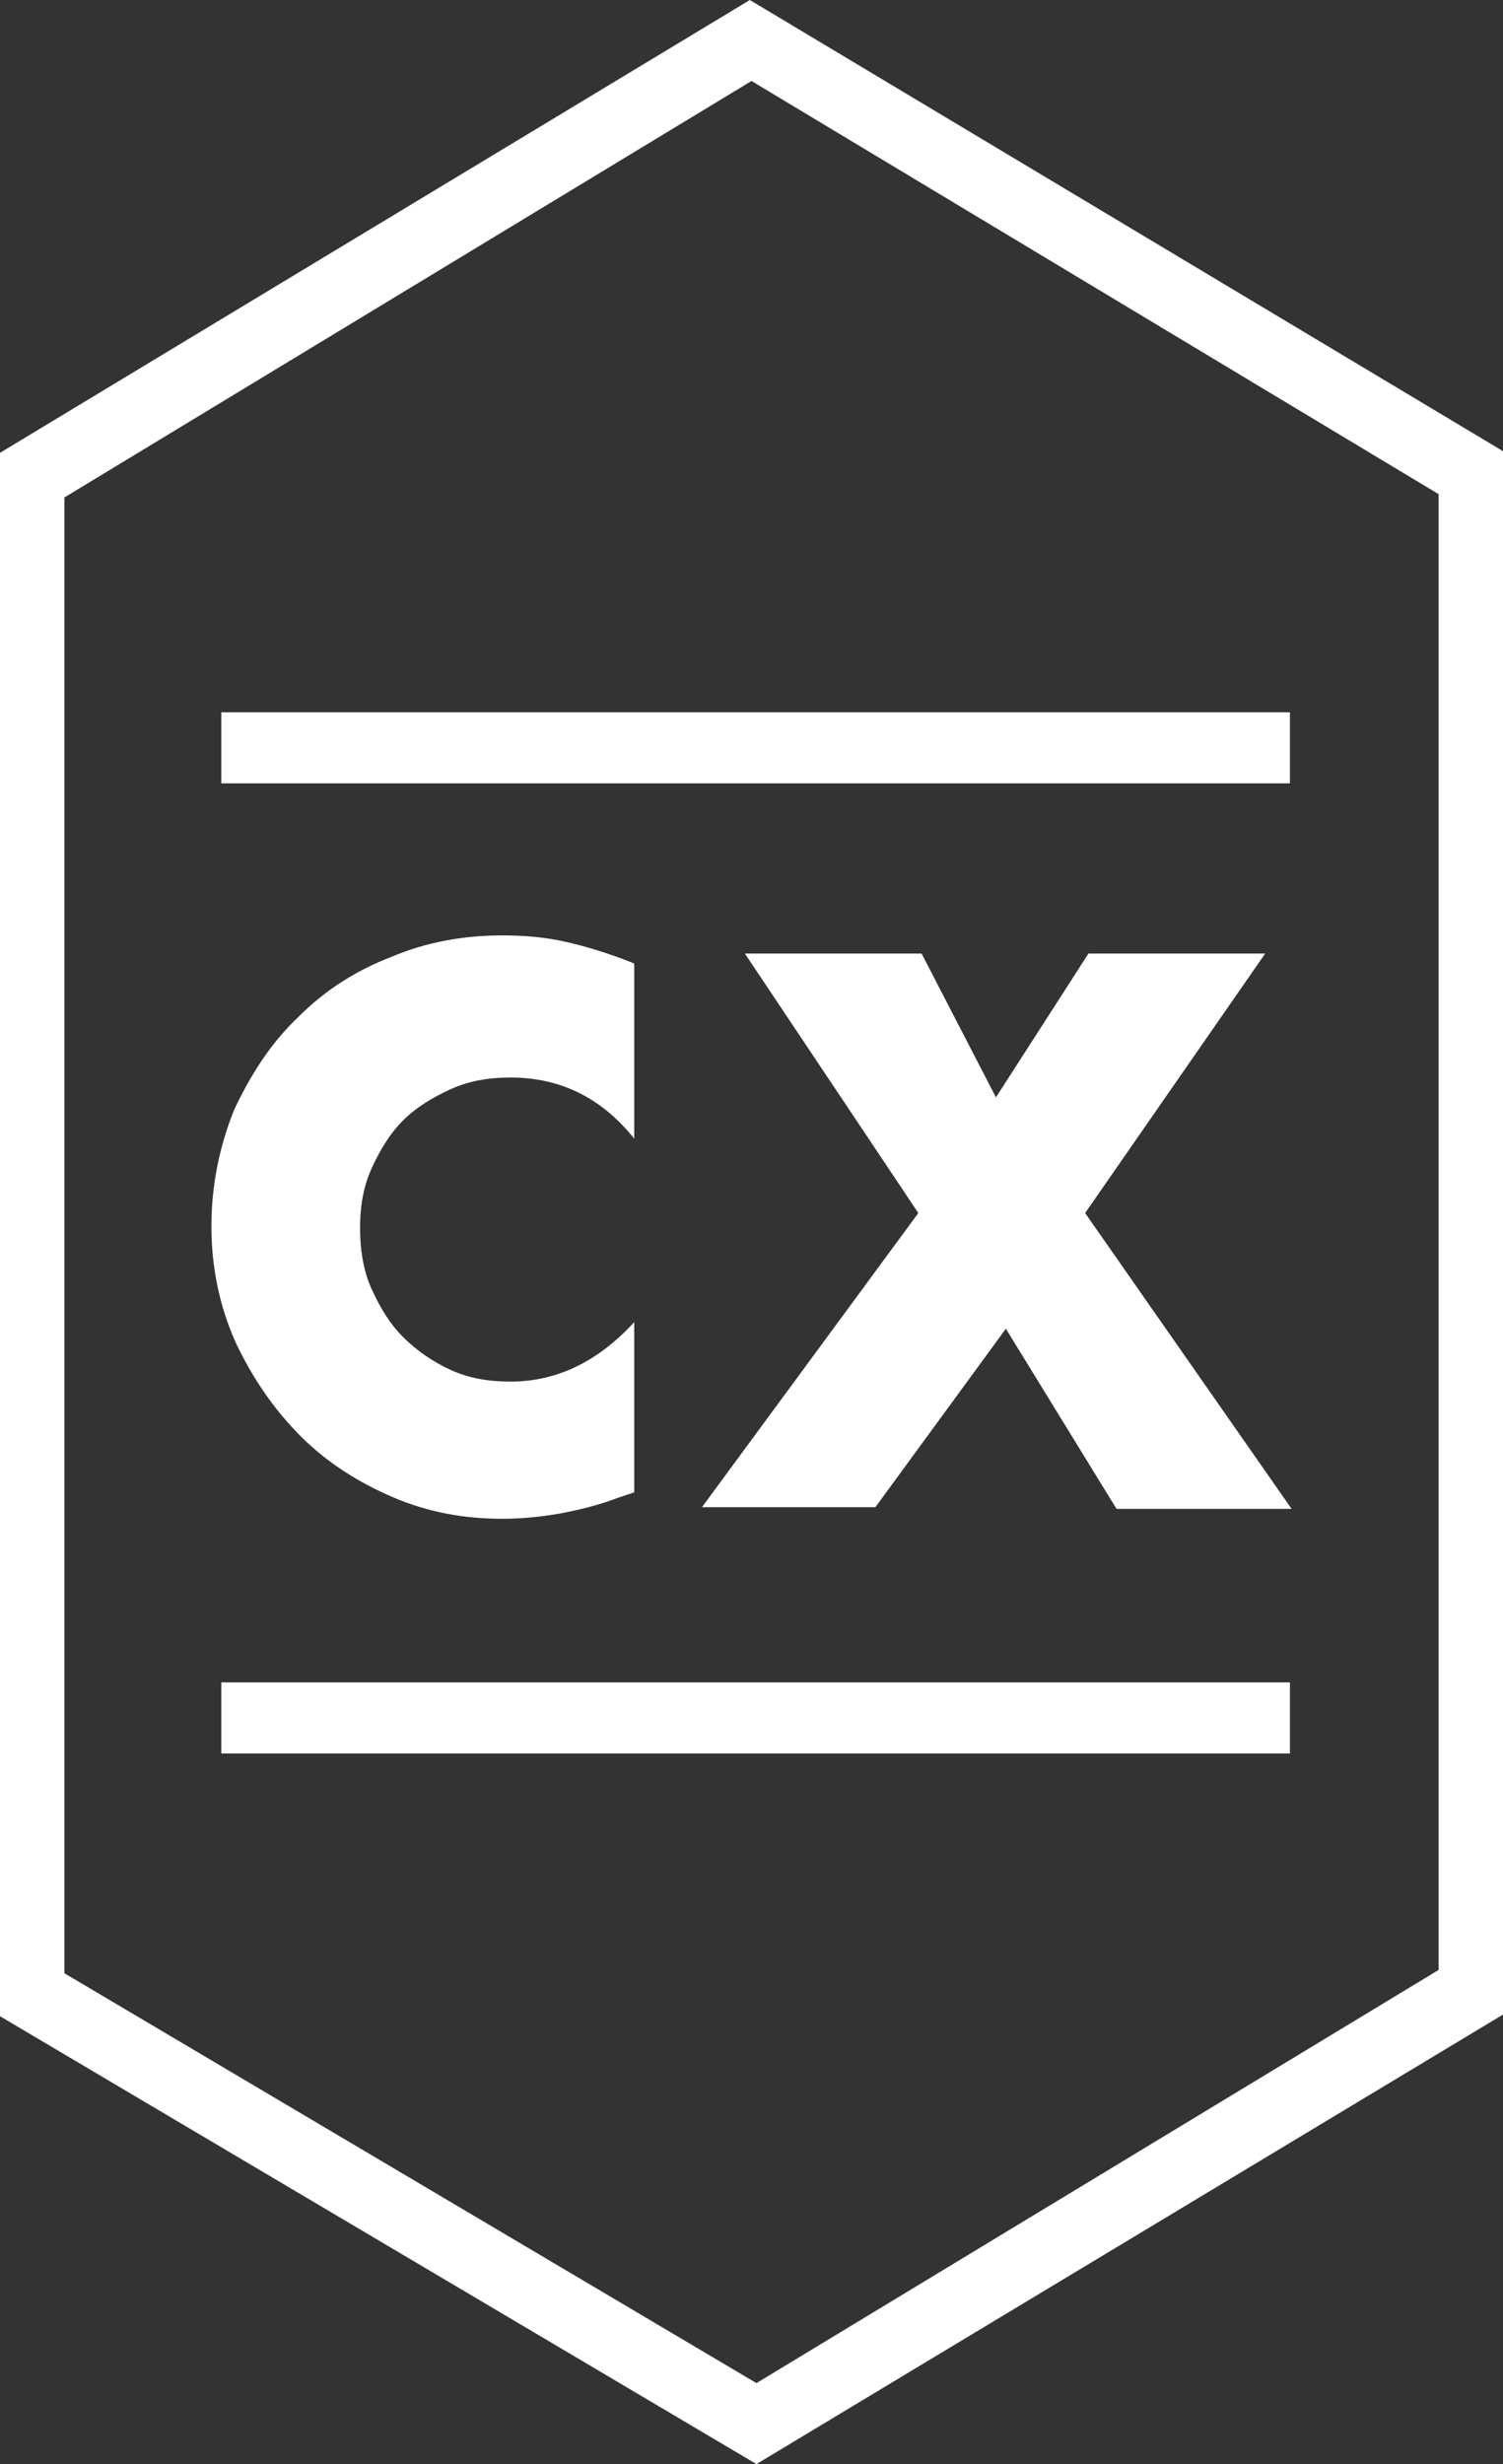
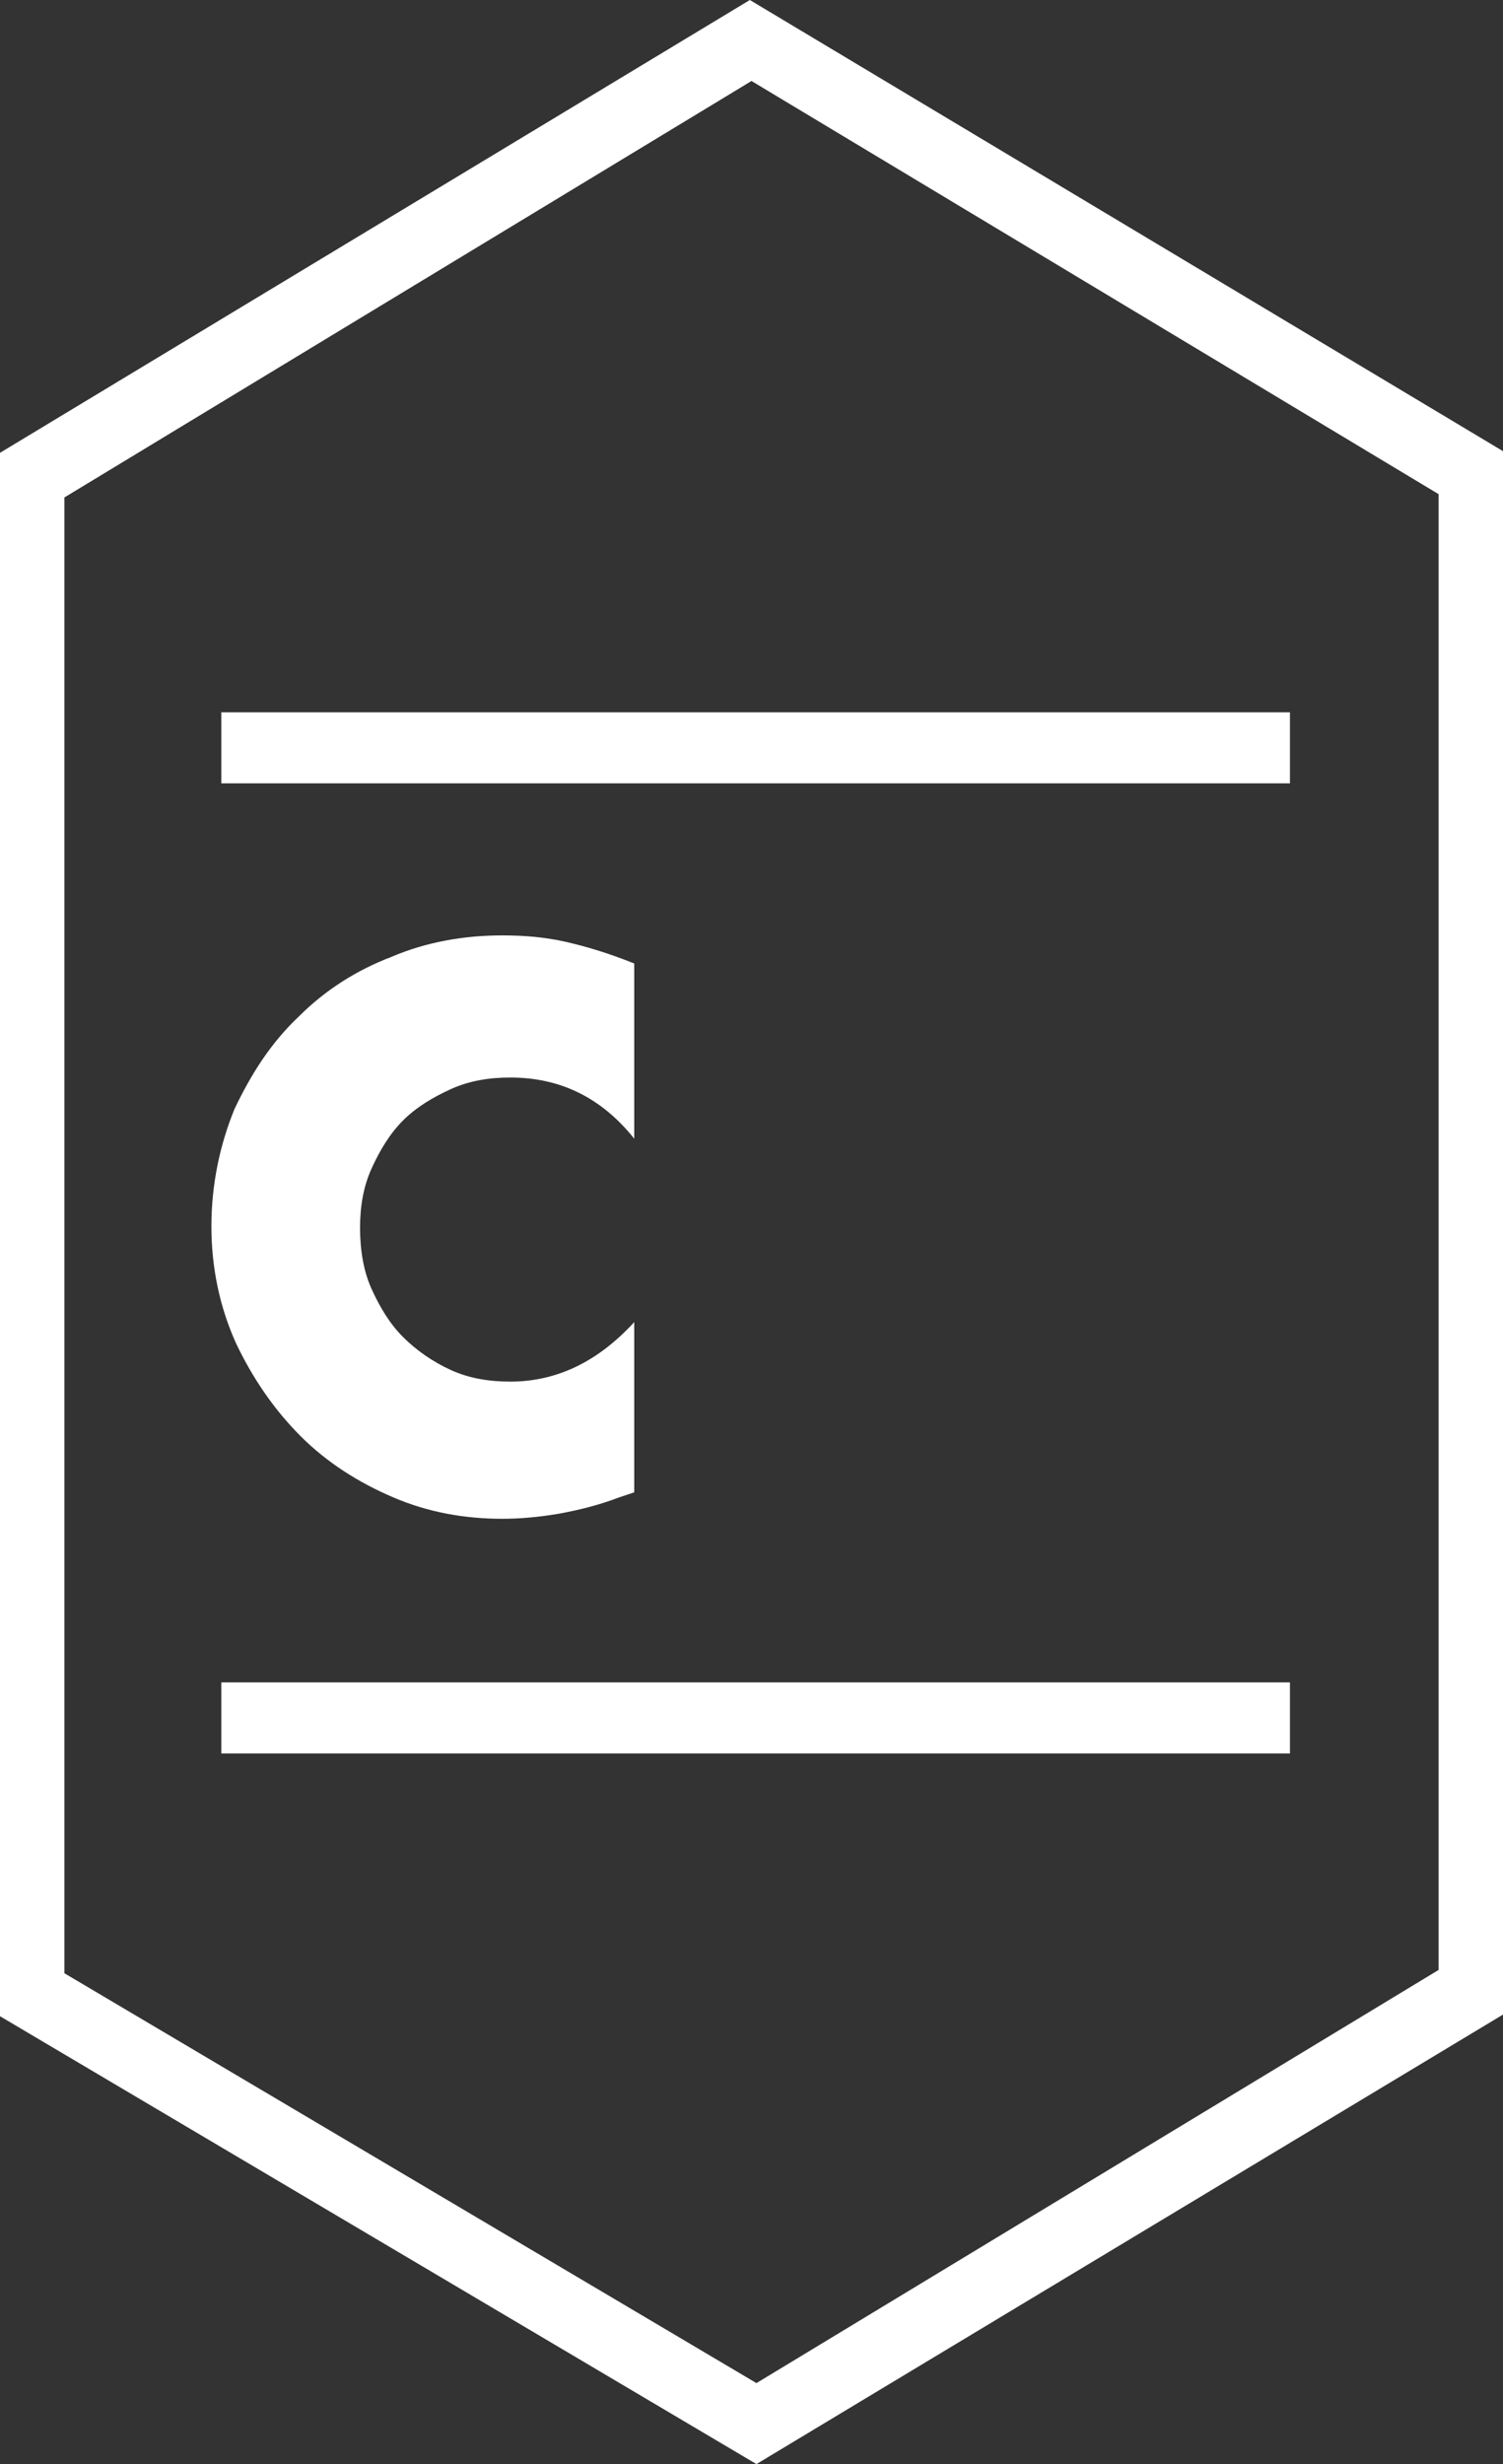
<svg xmlns="http://www.w3.org/2000/svg" version="1.1" id="Layer_1" x="0px" y="0px" viewBox="0 0 91 149.1" style="enable-background:new 0 0 91 149.1;" xml:space="preserve">
  <rect x="0" y="0" width="91" height="149.1" fill="#333333" stroke="none" />
  <style type="text/css">
	.st0{fill:#FFFFFF;}
</style>
  <g>
    <path class="st0" d="M45.4,0L0,27.4V122l45.8,27.1L91,121.9V27.3L45.4,0z M45.8,144.2L3.9,119.4V30.1L45.5,4.9l41.6,25v89.3   L45.8,144.2z" />
    <g>
      <rect x="13.4" y="43.1" class="st0" width="64.7" height="4.3" />
      <rect x="13.4" y="101.8" class="st0" width="64.7" height="4.3" />
      <g>
        <path class="st0" d="M38.4,68.9c-2-2.5-4.5-3.7-7.5-3.7c-1.3,0-2.5,0.2-3.6,0.7c-1.1,0.5-2.1,1.1-2.9,1.9     c-0.8,0.8-1.4,1.8-1.9,2.9c-0.5,1.1-0.7,2.3-0.7,3.6c0,1.3,0.2,2.6,0.7,3.7c0.5,1.1,1.1,2.1,1.9,2.9c0.8,0.8,1.8,1.5,2.9,2     c1.1,0.5,2.3,0.7,3.6,0.7c2.8,0,5.3-1.2,7.5-3.6v10.3l-0.9,0.3c-1.3,0.5-2.6,0.8-3.7,1c-1.2,0.2-2.3,0.3-3.4,0.3     c-2.3,0-4.5-0.4-6.6-1.3c-2.1-0.9-4-2.1-5.6-3.7c-1.6-1.6-2.9-3.5-3.9-5.6c-1-2.2-1.5-4.6-1.5-7.1s0.5-4.9,1.4-7.1     c1-2.1,2.2-4,3.9-5.6c1.6-1.6,3.5-2.8,5.6-3.6c2.1-0.9,4.4-1.3,6.7-1.3c1.3,0,2.6,0.1,3.9,0.4c1.3,0.3,2.6,0.7,4.1,1.3V68.9z" />
-         <path class="st0" d="M55.6,73.4L45.1,57.7h10.7l4.5,8.7l5.6-8.7h10.7L65.7,73.4l12.5,17.9H67.6l-6.7-10.9L53,91.2H42.5L55.6,73.4     z" />
      </g>
    </g>
  </g>
</svg>